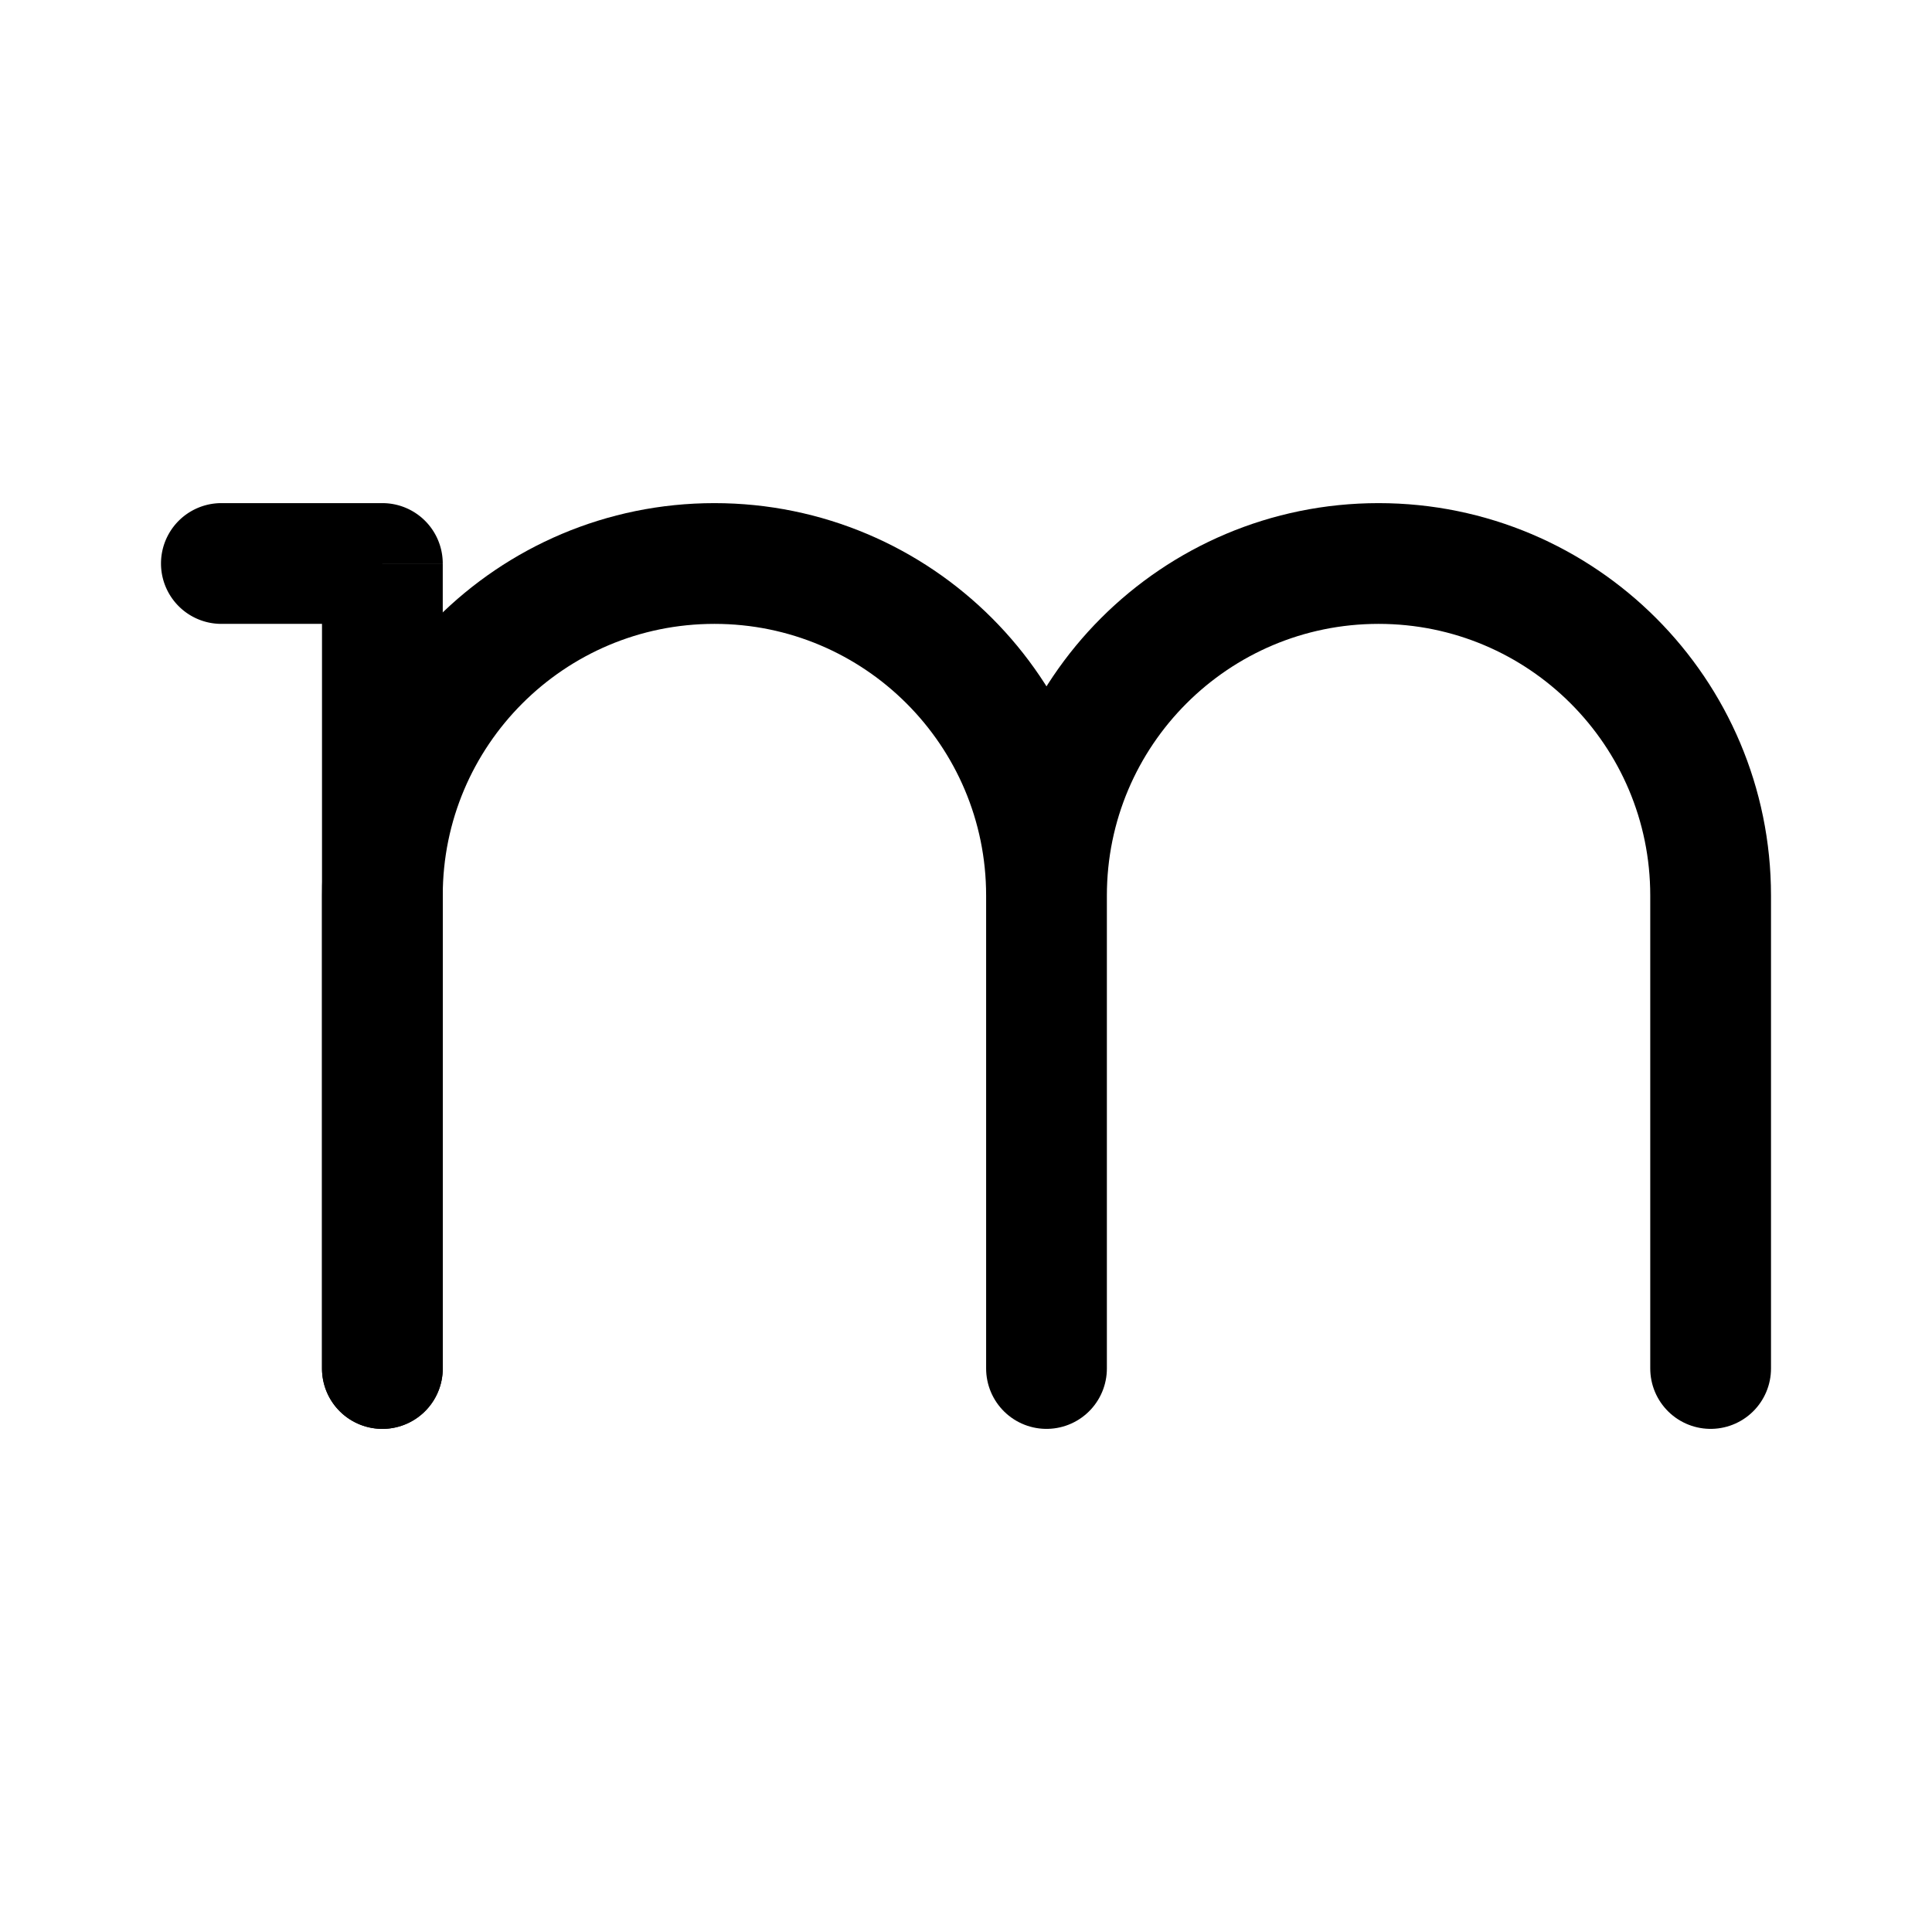
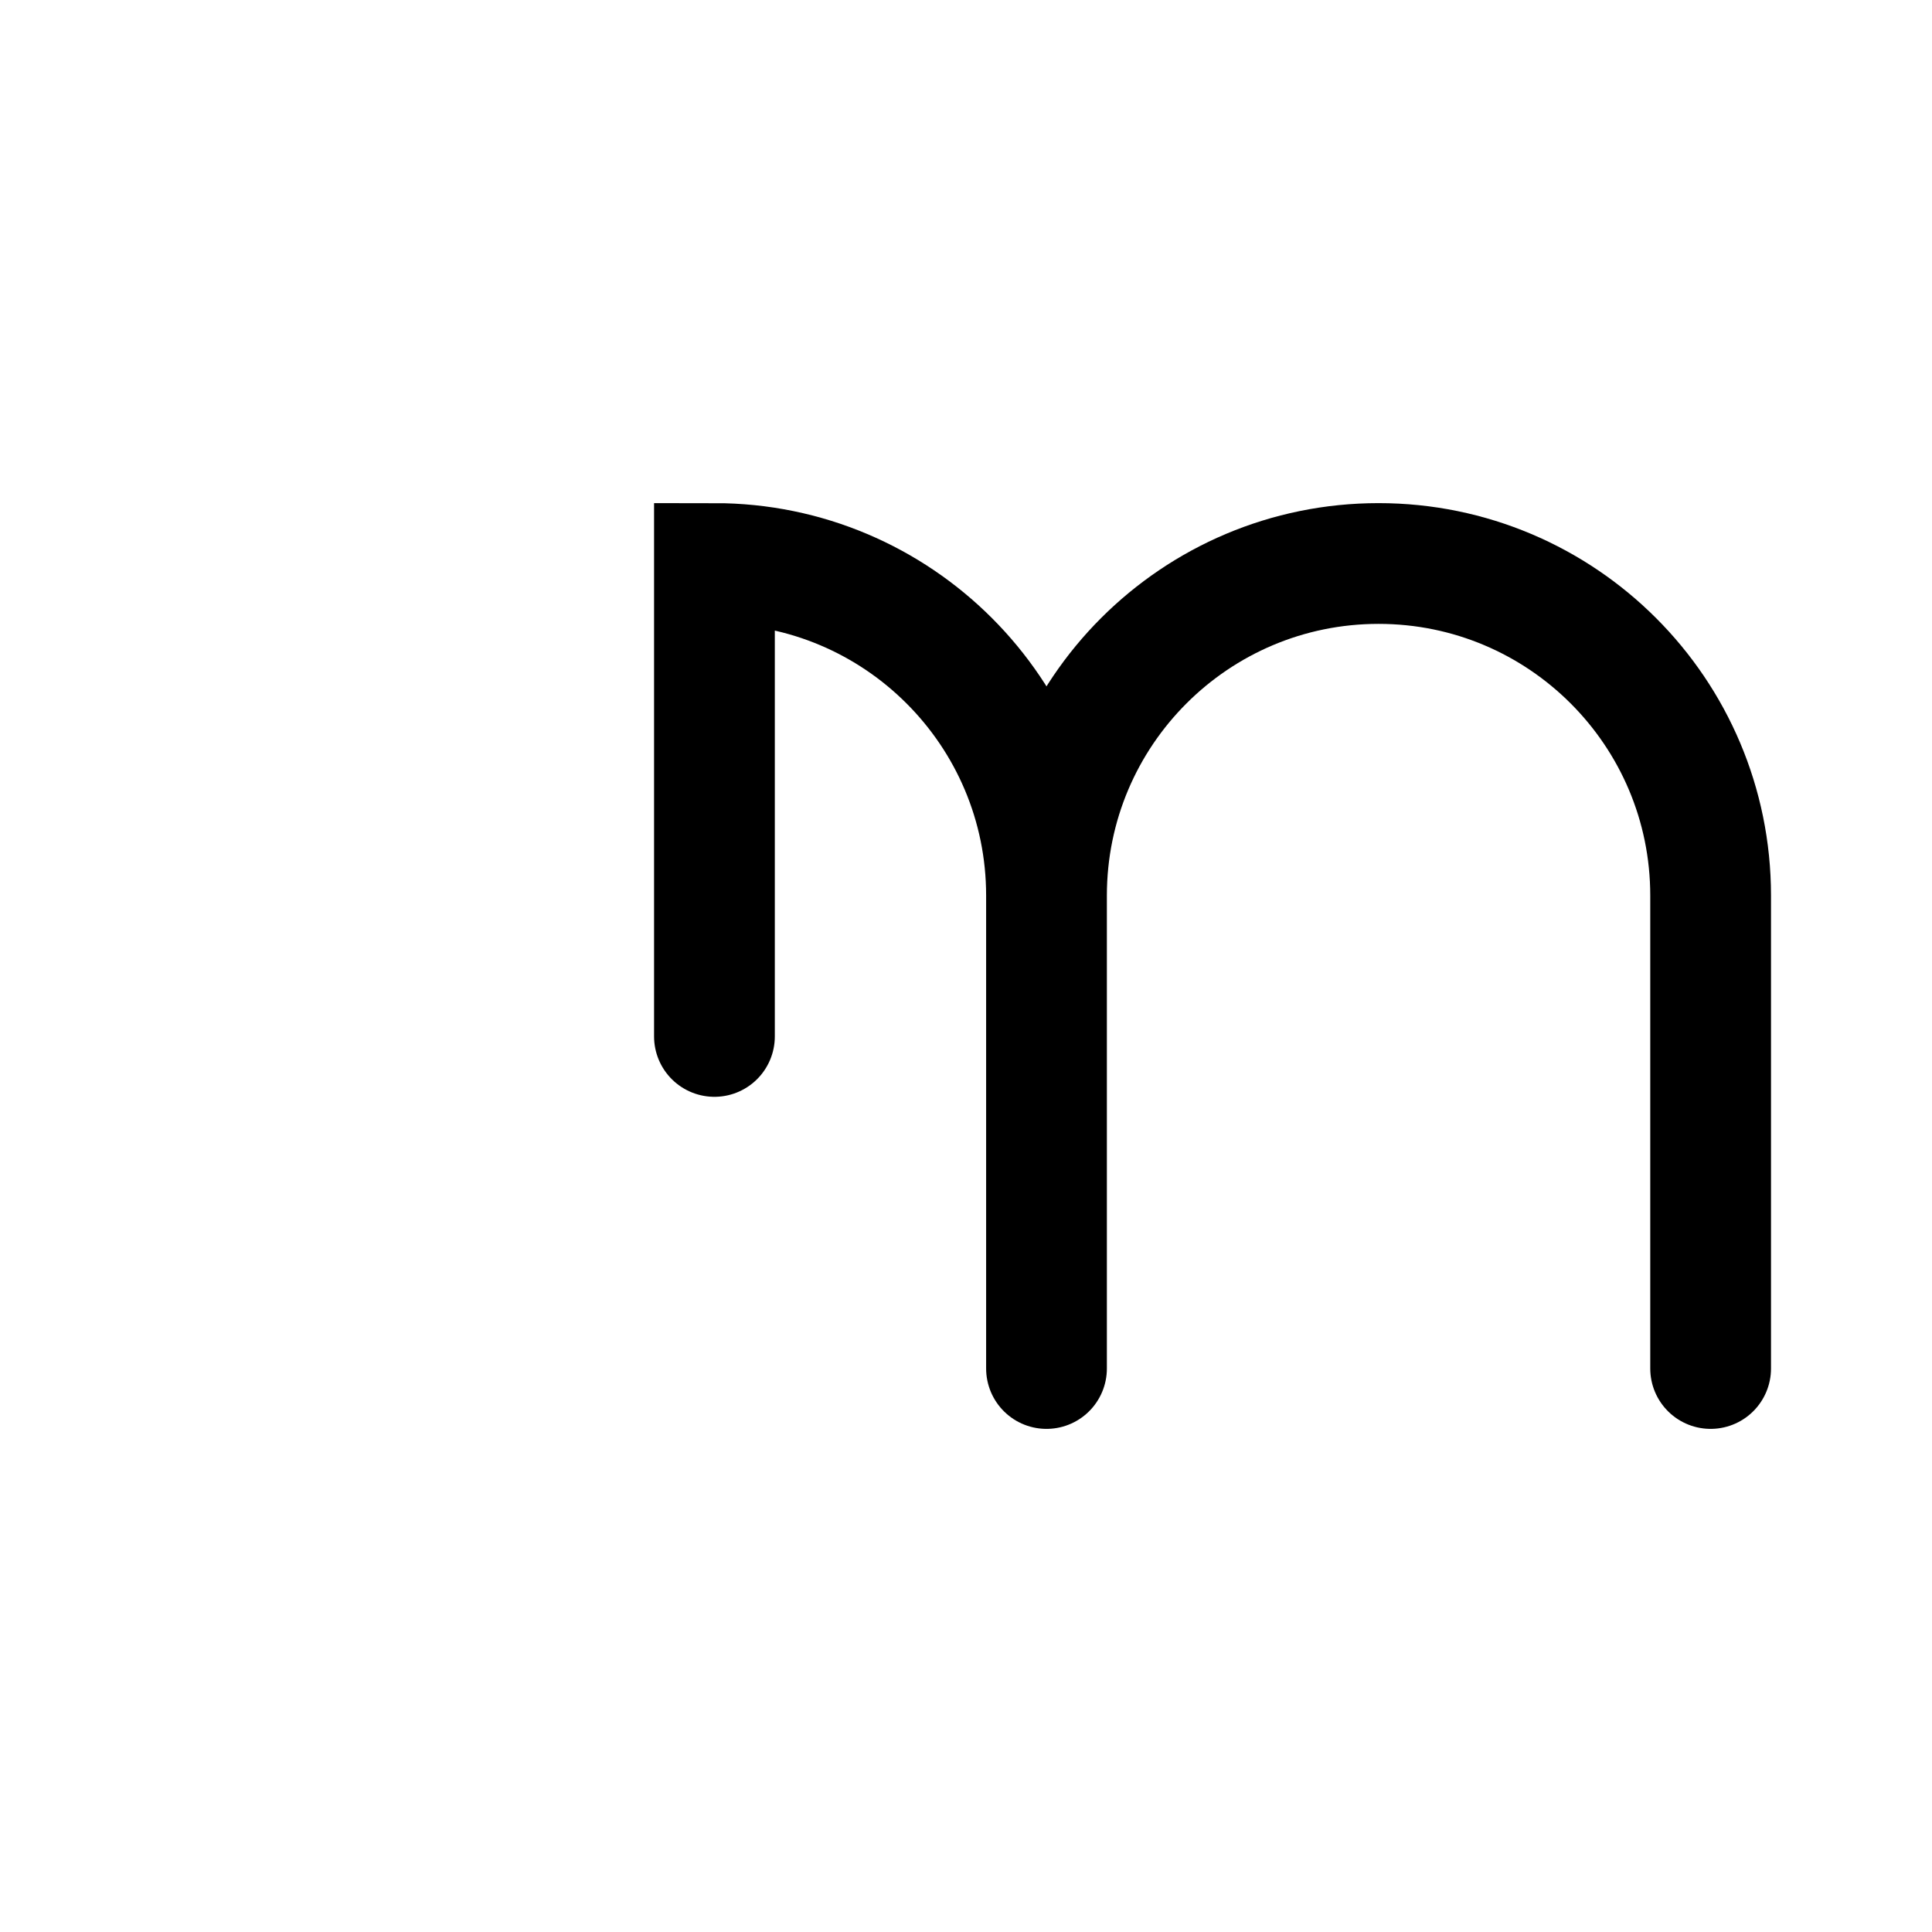
<svg xmlns="http://www.w3.org/2000/svg" width="800px" height="800px" viewBox="0 0 192 192" fill="none">
-   <path stroke="#000000" stroke-linecap="round" stroke-width="12" d="M170 136V89c0-18.225-14.775-33-33-33v0c-18.225 0-33 14.775-33 33v47m0 0V89c0-18.225-14.775-33-33-33v0c-18.225 0-33 14.775-33 33v47" />
-   <path fill="#000000" d="M32 136a6 6 0 1 0 12 0H32Zm6-80h6a6 6 0 0 0-6-6v6Zm-16-6a6 6 0 0 0 0 12V50Zm22 86V56H32v80h12Zm-6-86H22v12h16V50Z" />
+   <path stroke="#000000" stroke-linecap="round" stroke-width="12" d="M170 136V89c0-18.225-14.775-33-33-33v0c-18.225 0-33 14.775-33 33v47m0 0V89c0-18.225-14.775-33-33-33v0v47" />
</svg>